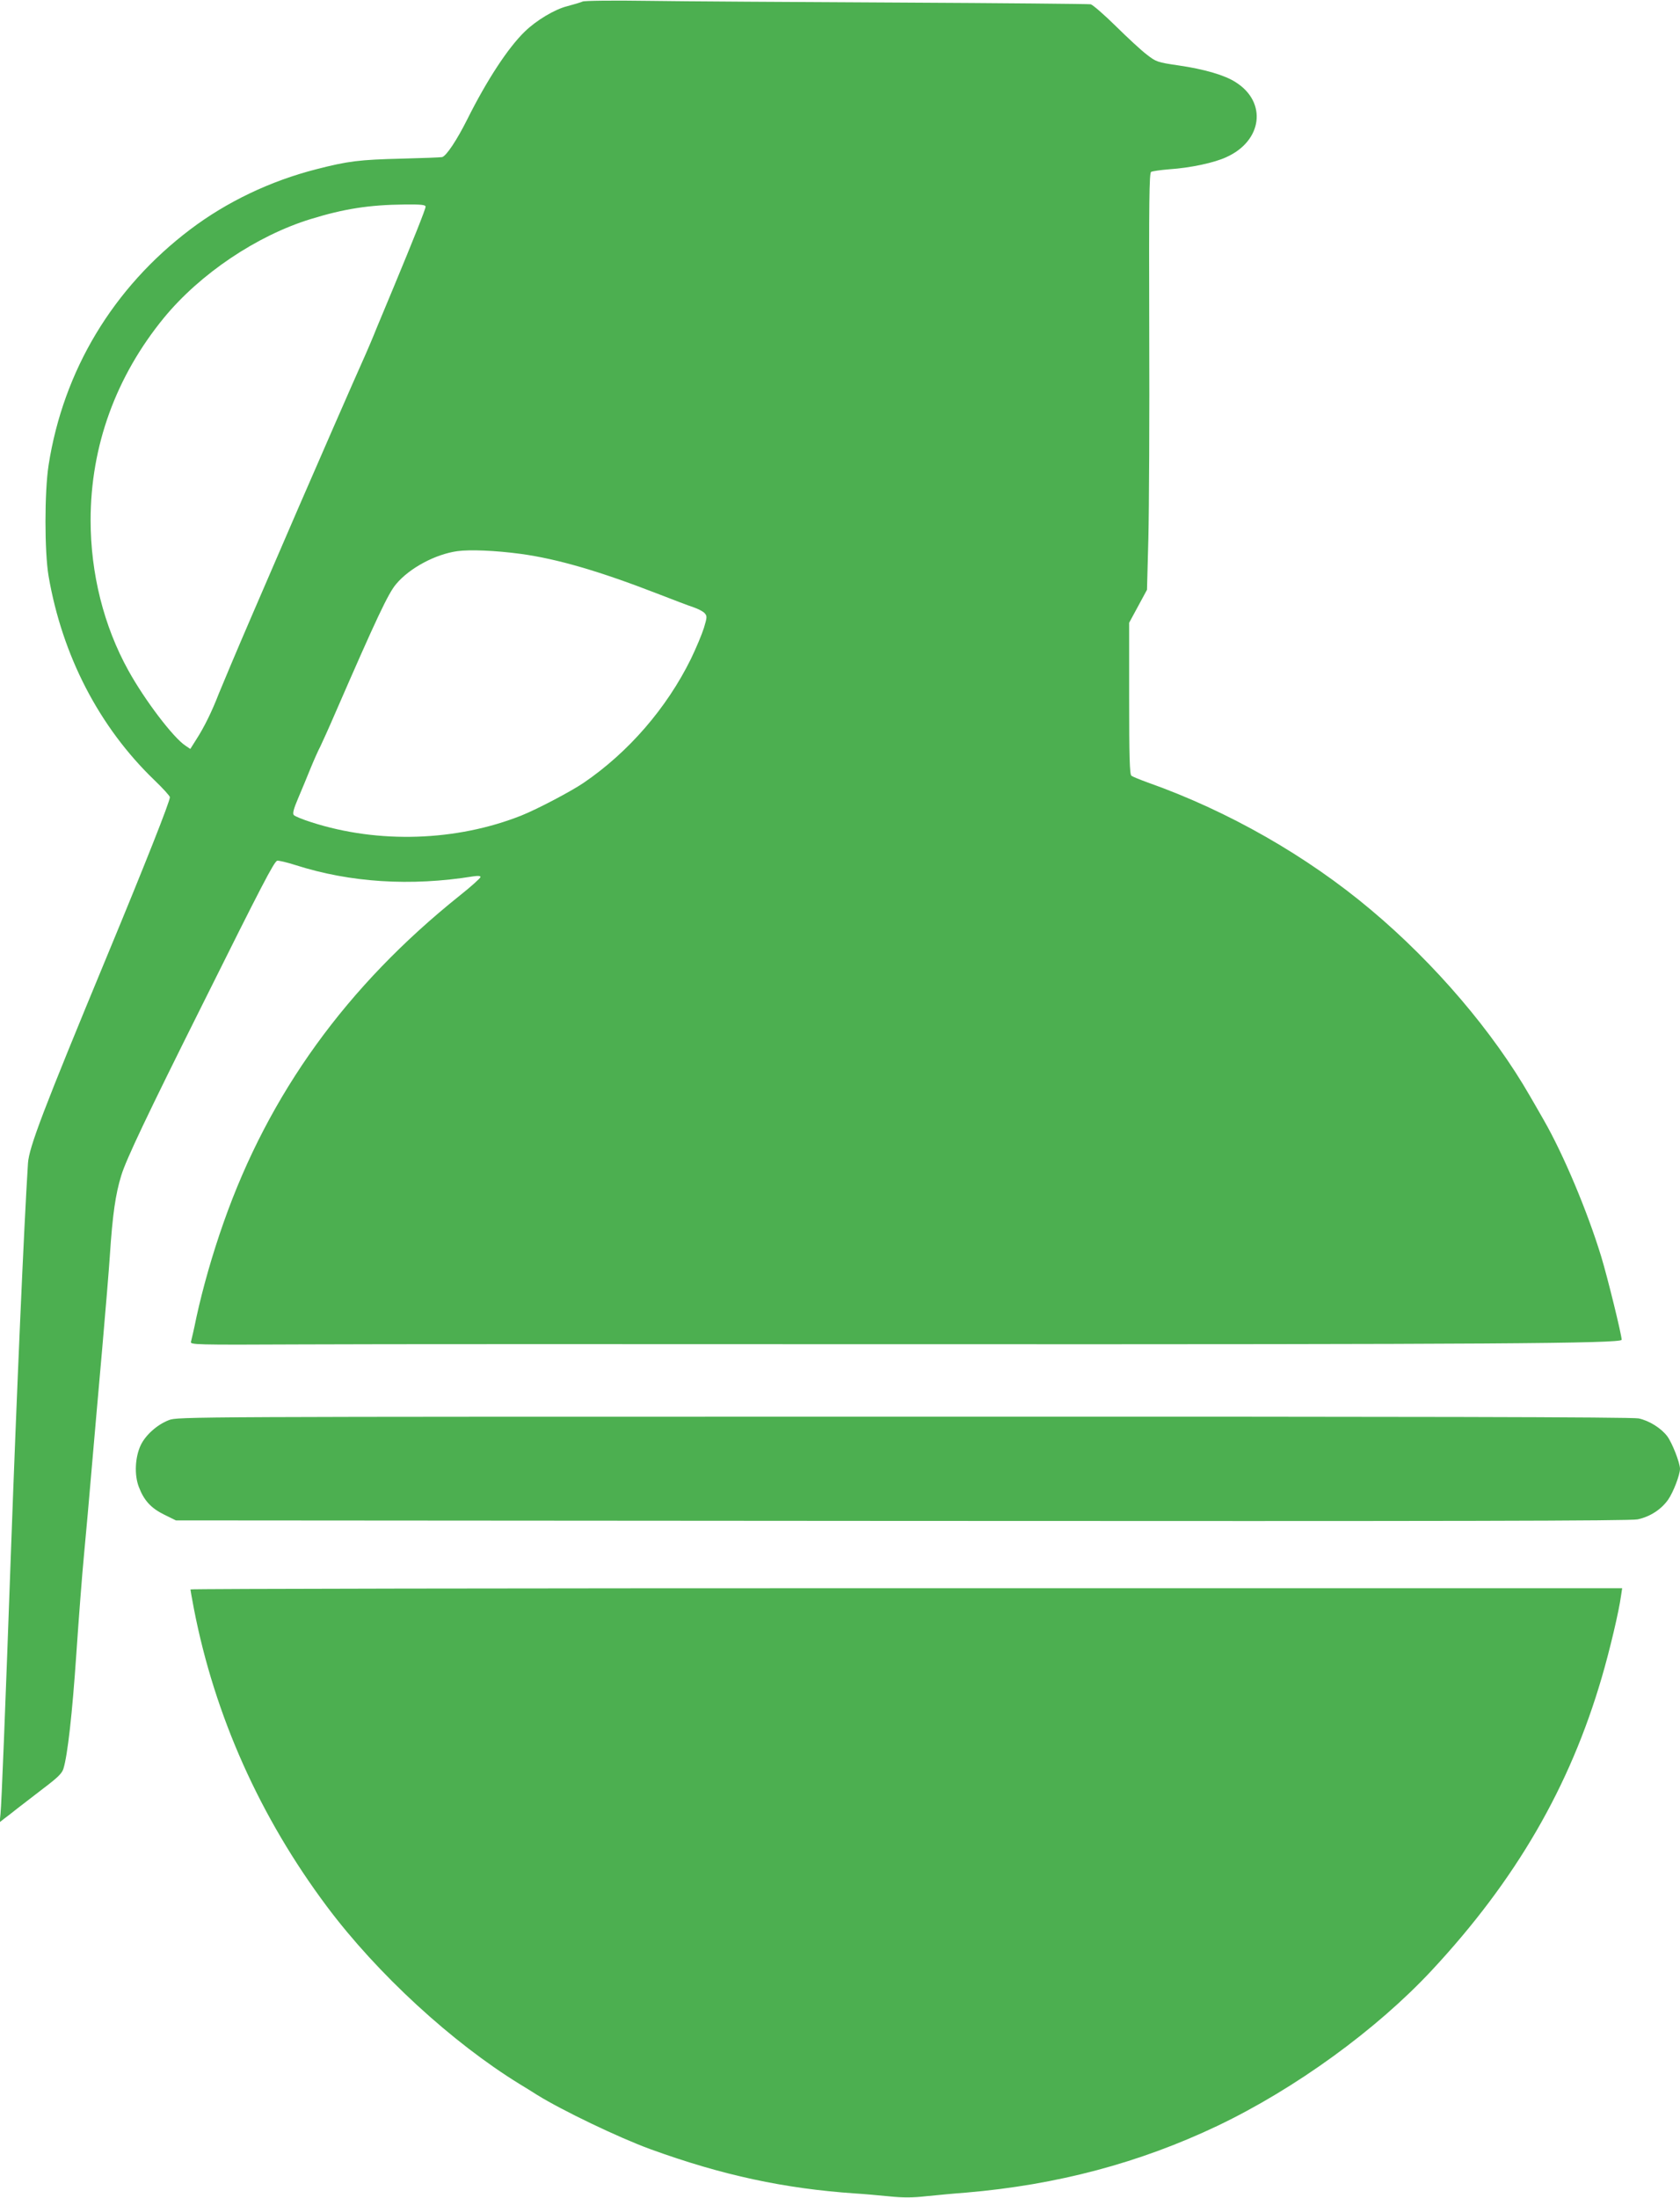
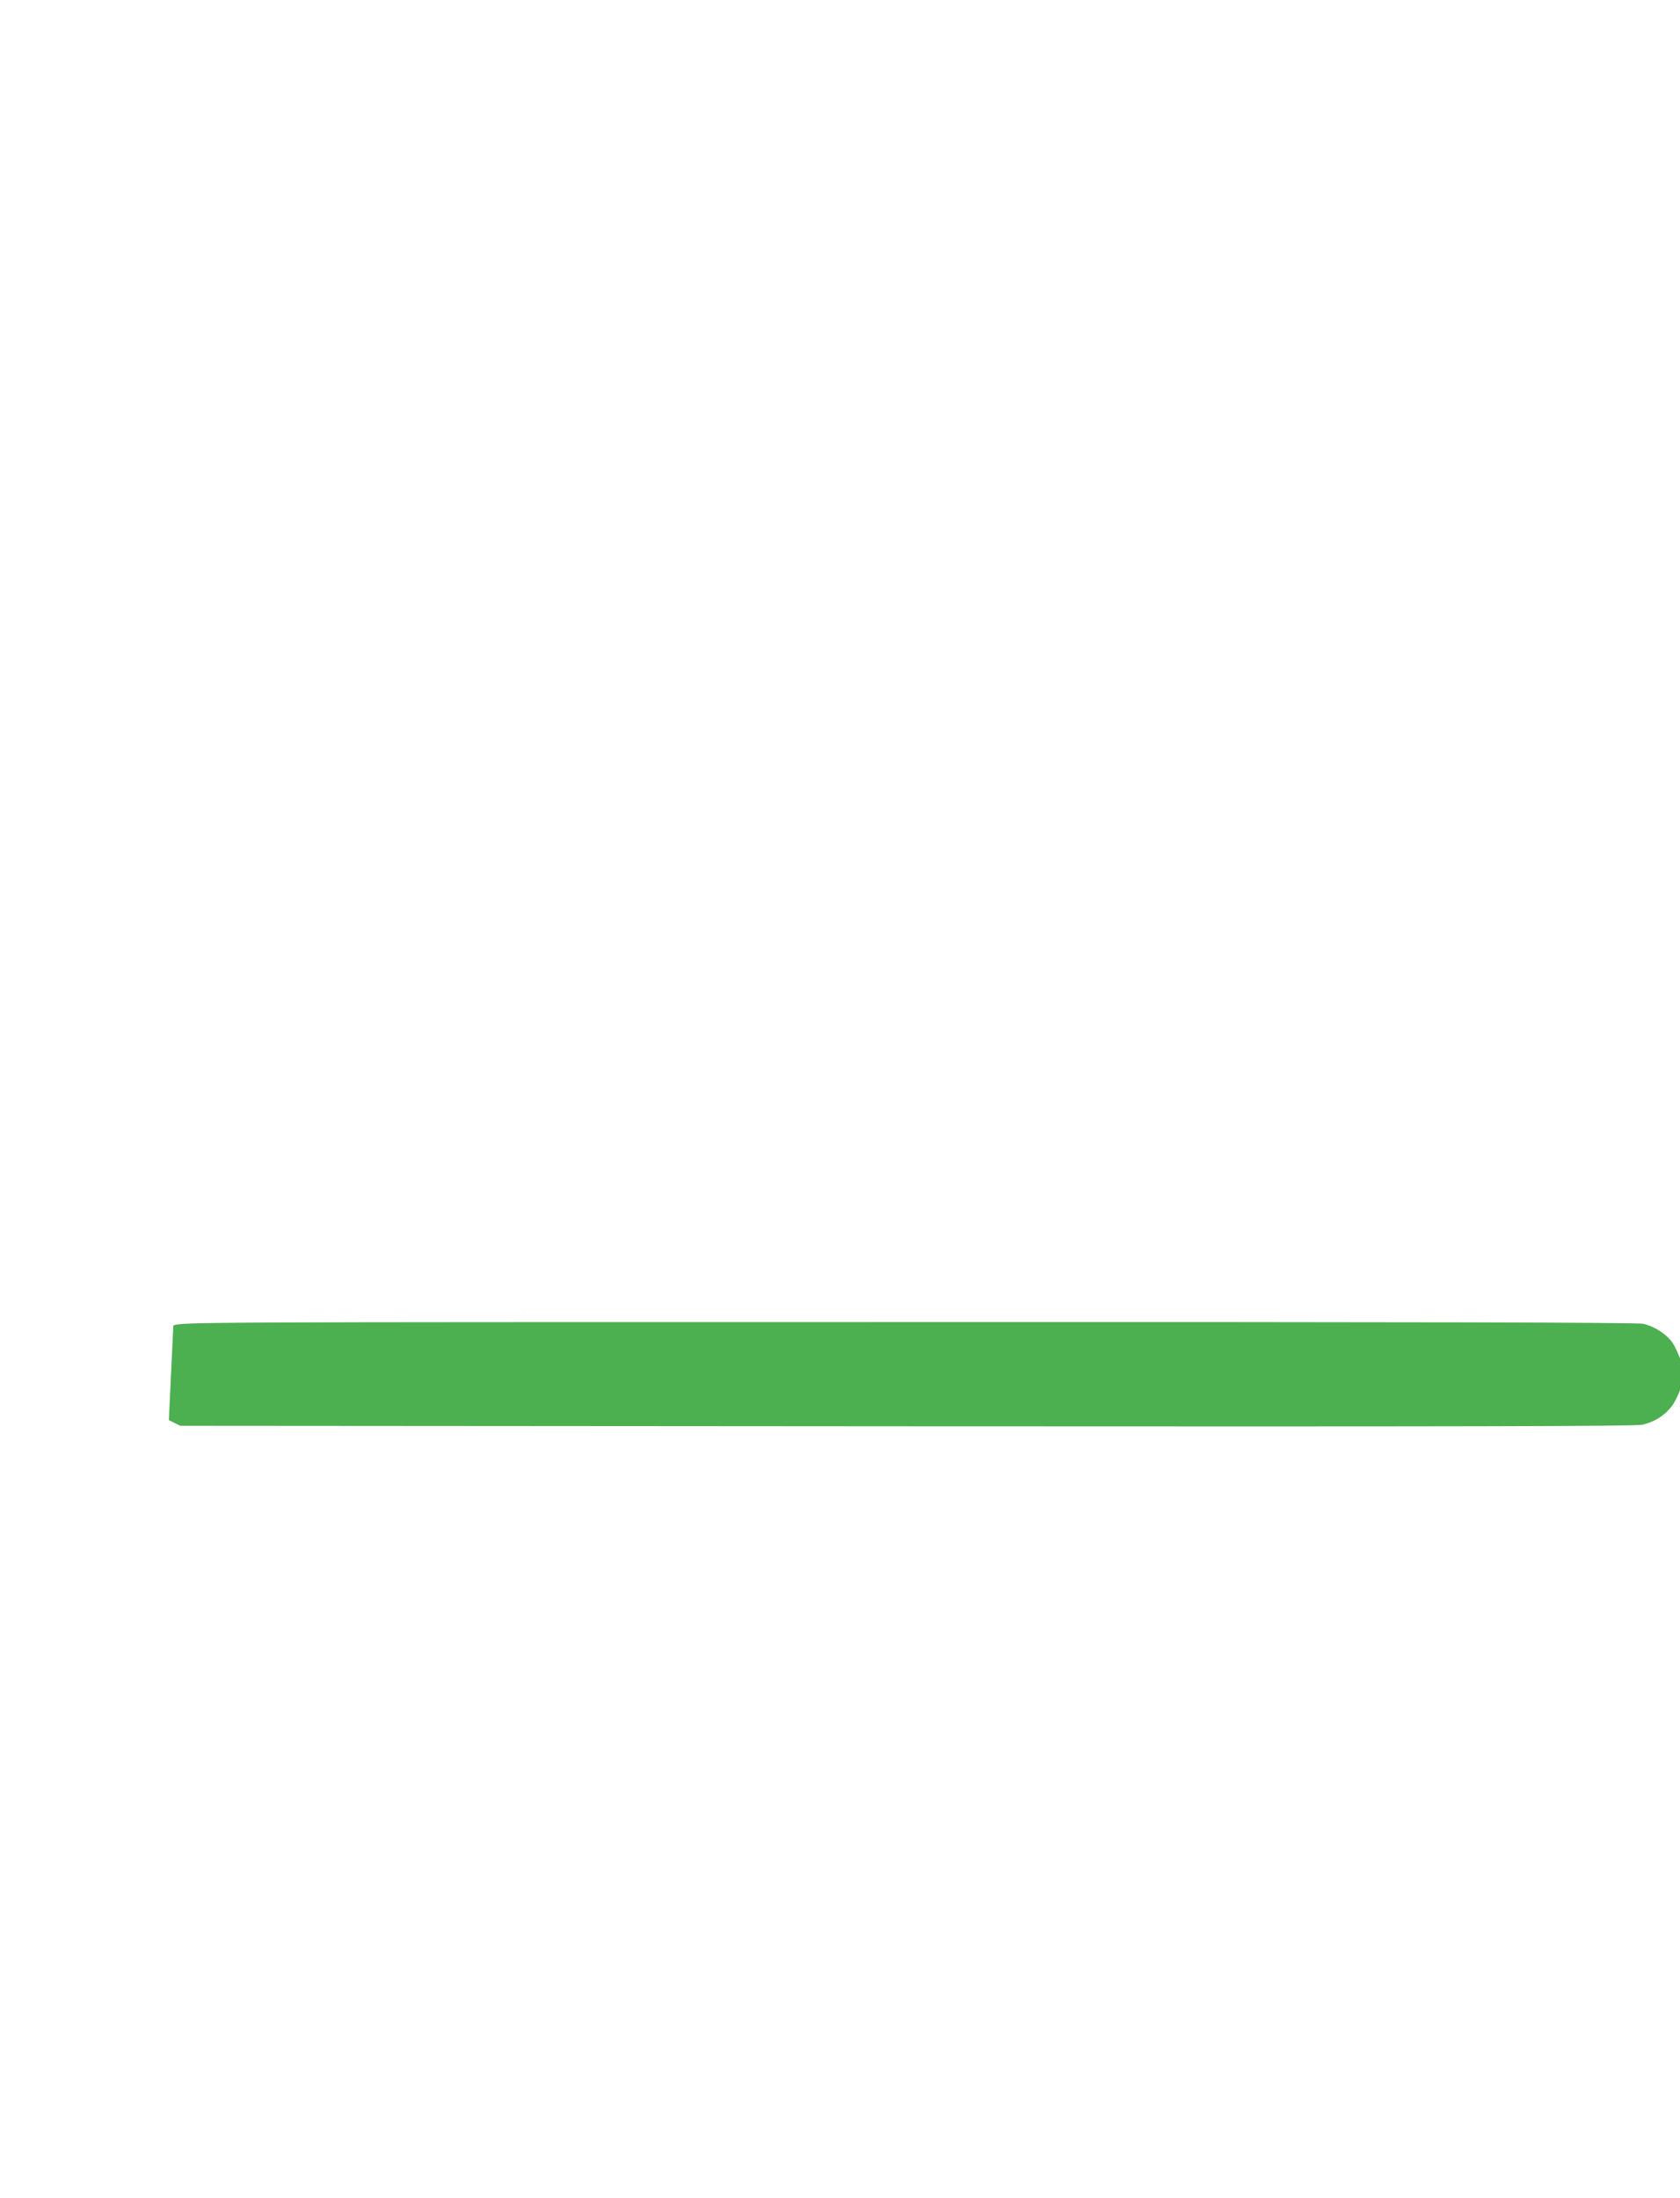
<svg xmlns="http://www.w3.org/2000/svg" version="1.0" width="979pt" height="1280pt" viewBox="0 0 979 1280" preserveAspectRatio="xMidYMid meet">
  <g transform="translate(0,1280) scale(0.1,-0.1)" fill="#4caf50" stroke="none">
-     <path d="M3395 12791 c-11 -5 -51 -17 -89 -27 -73 -18 -180 -82 -248 -148 -98 -95 -221 -283 -335 -511 -60 -120 -123 -215 -147 -220 -11 -2 -118 -6 -236 -9 -245 -6 -312 -14 -498 -62 -266 -68 -520 -189 -733 -350 -450 -340 -740 -822 -826 -1374 -24 -157 -24 -502 0 -645 80 -464 295 -879 616 -1188 50 -48 91 -93 91 -100 0 -25 -143 -387 -365 -922 -373 -900 -456 -1117 -462 -1210 -23 -357 -66 -1347 -98 -2230 -35 -975 -56 -1501 -62 -1559 l-5 -49 28 22 c16 12 50 38 76 59 26 20 95 73 152 117 83 63 108 87 116 115 24 79 51 316 75 670 14 206 34 467 45 580 11 113 31 340 45 505 14 165 42 478 61 695 19 217 39 458 44 535 16 243 33 360 67 470 28 92 153 355 473 995 346 695 416 829 435 837 8 2 56 -9 109 -26 316 -101 669 -124 1034 -65 28 4 42 3 42 -4 0 -6 -54 -55 -121 -108 -660 -528 -1112 -1154 -1376 -1904 -66 -187 -121 -381 -158 -550 -14 -69 -29 -133 -32 -144 -5 -18 12 -19 648 -16 360 2 1997 2 3639 1 3256 -1 4050 4 4050 26 0 29 -83 366 -119 484 -81 265 -220 595 -334 794 -22 39 -58 101 -80 139 -215 375 -554 773 -927 1086 -374 315 -834 577 -1300 742 -47 17 -91 35 -97 40 -10 8 -13 111 -13 451 l0 440 52 96 52 96 8 300 c4 165 7 711 5 1213 -2 750 0 914 11 921 8 4 55 11 105 15 123 8 264 38 334 71 210 95 238 320 54 436 -63 41 -182 76 -334 98 -123 18 -130 21 -183 62 -31 23 -112 98 -181 166 -69 68 -135 125 -147 128 -12 2 -516 7 -1121 10 -605 3 -1262 7 -1460 10 -203 3 -369 1 -380 -4z m-915 -1195 c0 -14 -72 -194 -185 -466 -31 -74 -76 -182 -100 -240 -23 -58 -52 -125 -63 -150 -71 -158 -301 -685 -392 -895 -59 -137 -181 -419 -270 -625 -89 -206 -176 -413 -195 -460 -39 -101 -84 -194 -132 -268 l-34 -54 -28 19 c-71 46 -238 266 -333 438 -143 258 -220 564 -220 875 0 432 147 837 428 1180 210 255 539 477 854 574 195 60 341 83 548 85 99 1 122 -2 122 -13z m555 -2022 c213 -29 459 -101 792 -230 93 -36 189 -73 215 -81 26 -9 55 -24 64 -34 15 -17 15 -23 -4 -86 -12 -38 -46 -119 -76 -181 -141 -286 -363 -543 -626 -722 -74 -50 -268 -152 -360 -189 -379 -151 -834 -166 -1225 -40 -51 16 -97 35 -103 42 -8 9 -1 36 25 97 20 47 53 126 73 176 21 51 46 107 56 125 9 19 50 108 89 199 239 549 308 696 354 749 78 93 228 173 356 191 73 10 222 4 370 -16z" />
-     <path d="M984 4529 c-68 -26 -136 -87 -164 -146 -33 -70 -38 -173 -11 -243 30 -79 71 -124 149 -162 l67 -33 4230 -3 c3242 -2 4244 0 4288 9 72 15 138 58 178 115 31 45 68 143 69 179 0 35 -46 153 -75 191 -36 47 -105 90 -166 103 -35 8 -1332 11 -4282 10 -4192 0 -4232 0 -4283 -20z" />
-     <path d="M1110 3543 c0 -5 9 -55 20 -113 121 -623 385 -1213 776 -1735 292 -390 728 -791 1124 -1034 30 -18 75 -46 100 -62 145 -90 476 -249 660 -316 418 -152 782 -230 1195 -258 50 -3 138 -11 198 -17 78 -8 136 -8 215 1 59 6 163 16 232 21 530 45 1011 173 1465 389 453 216 928 561 1249 906 489 525 804 1068 990 1705 46 156 101 389 112 474 l7 46 -4172 0 c-2294 0 -4171 -3 -4171 -7z" />
+     <path d="M984 4529 l67 -33 4230 -3 c3242 -2 4244 0 4288 9 72 15 138 58 178 115 31 45 68 143 69 179 0 35 -46 153 -75 191 -36 47 -105 90 -166 103 -35 8 -1332 11 -4282 10 -4192 0 -4232 0 -4283 -20z" />
  </g>
</svg>